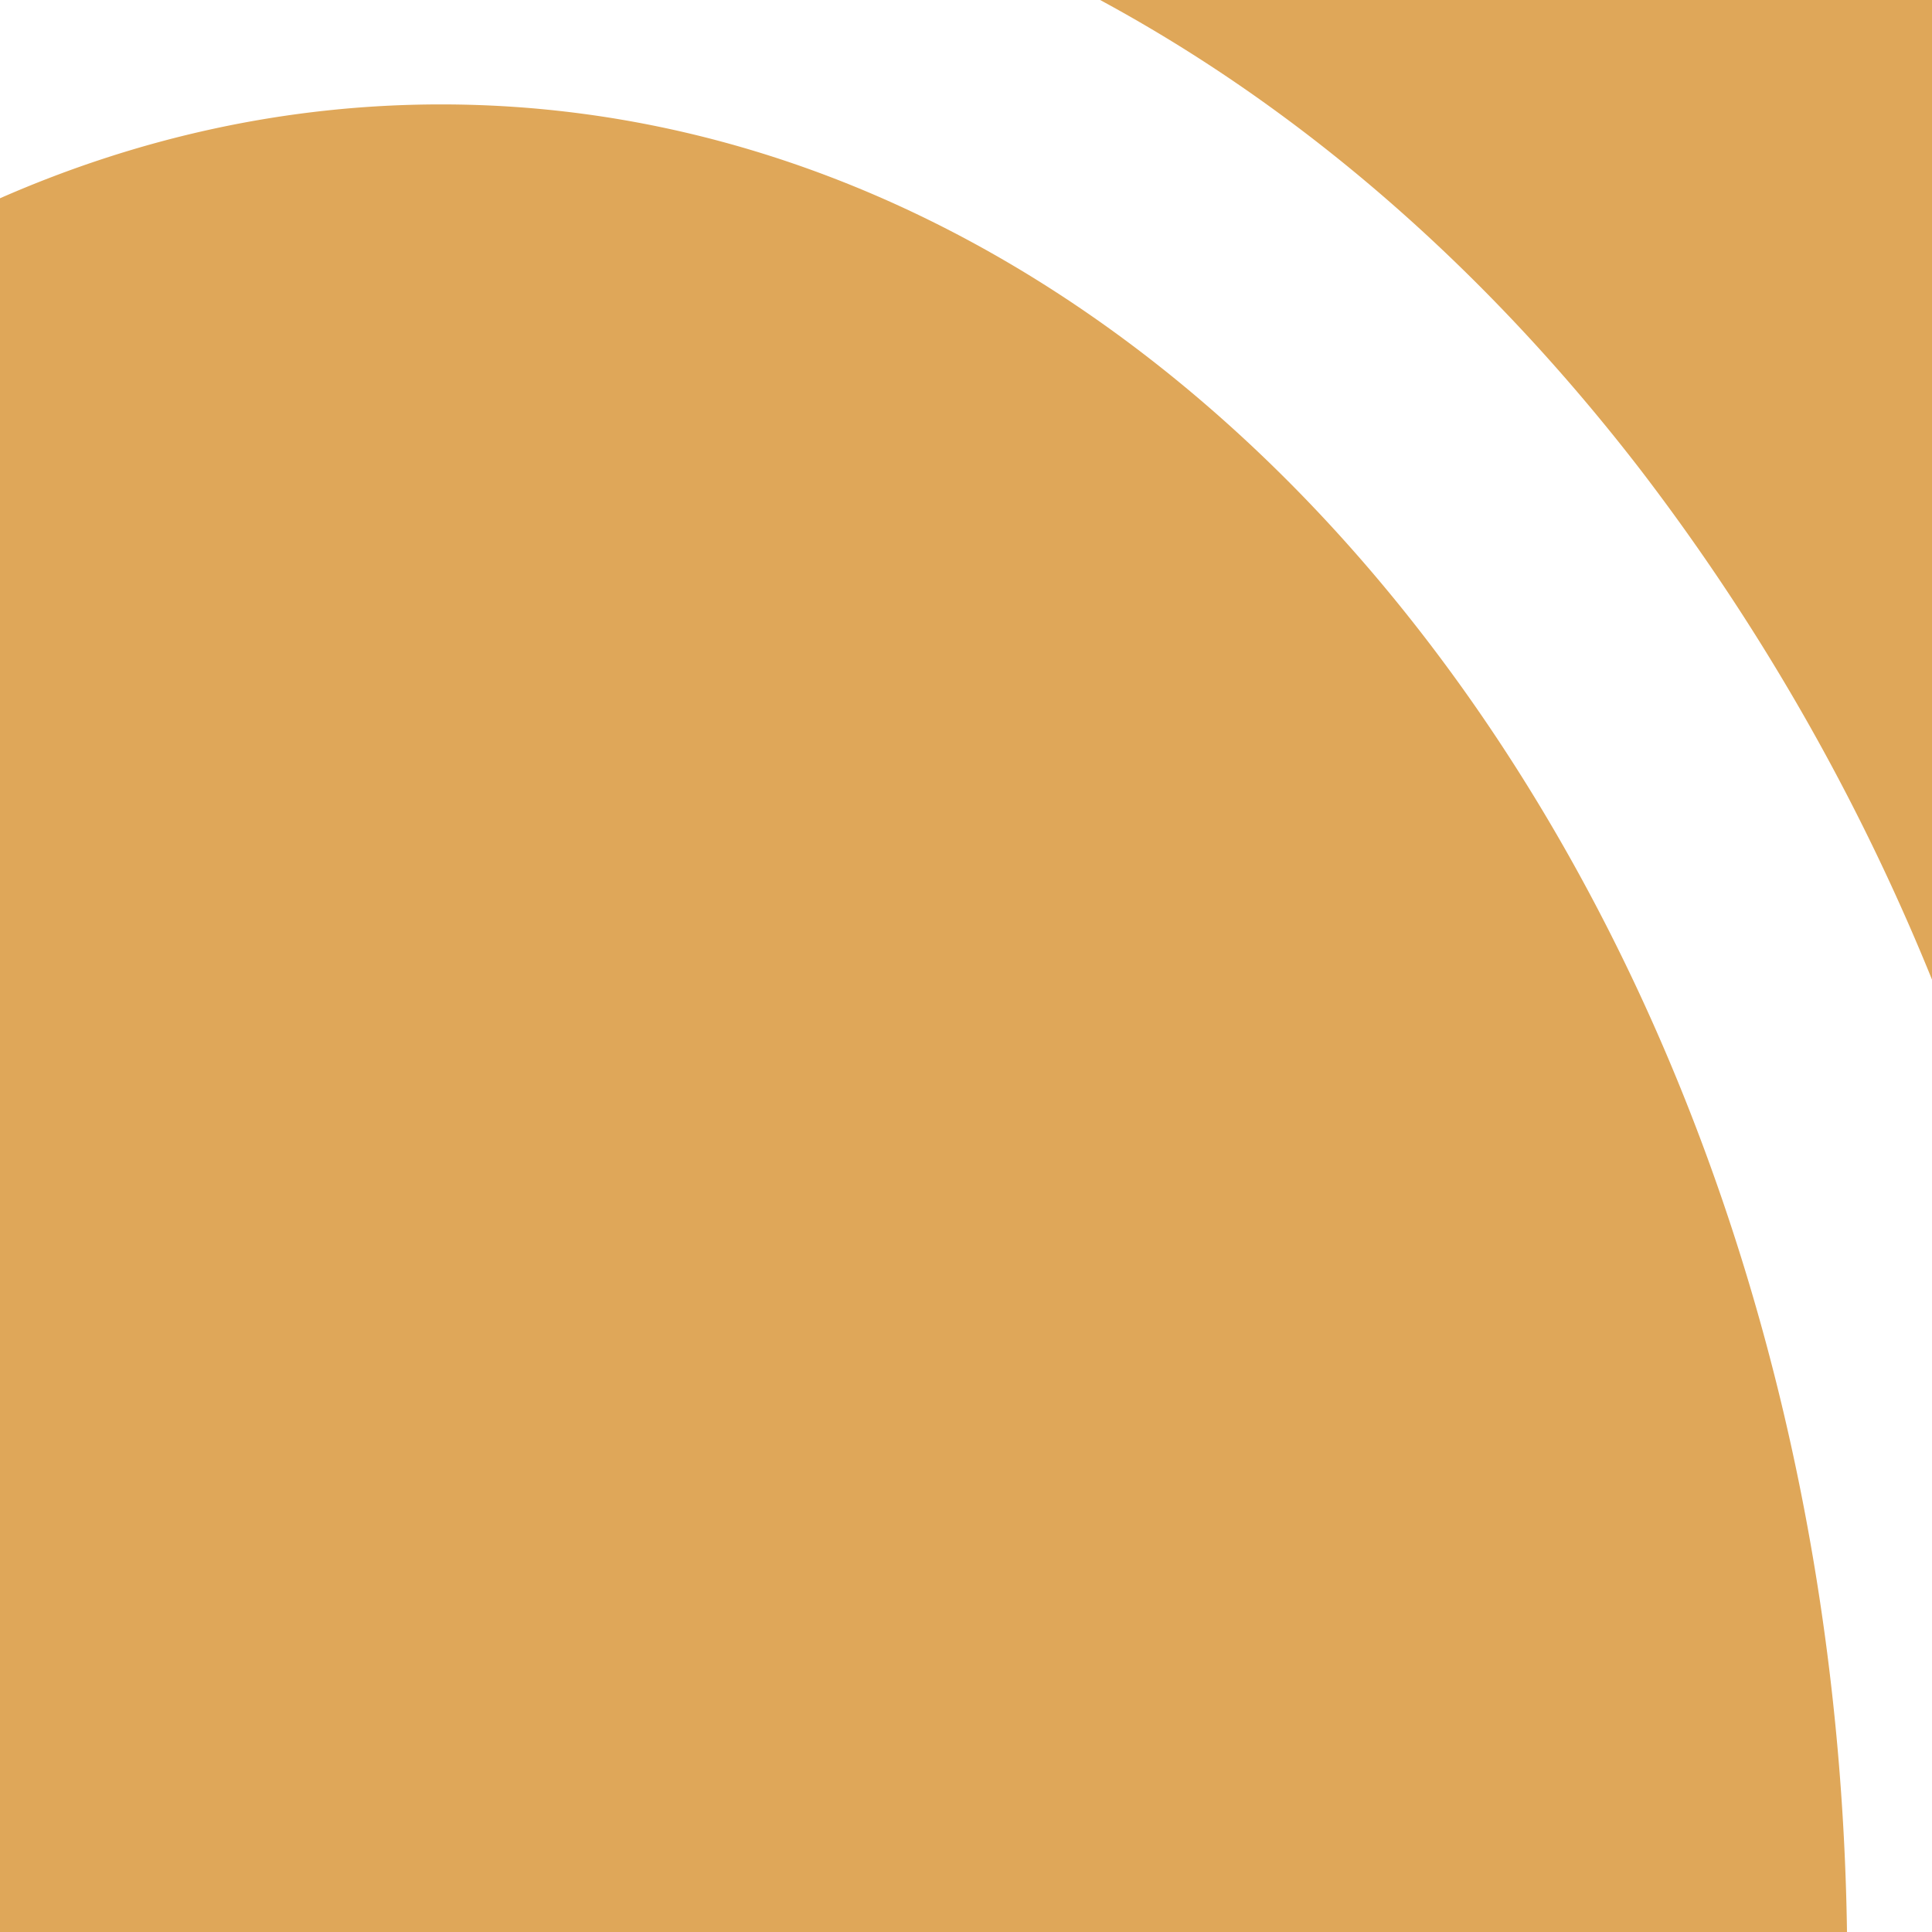
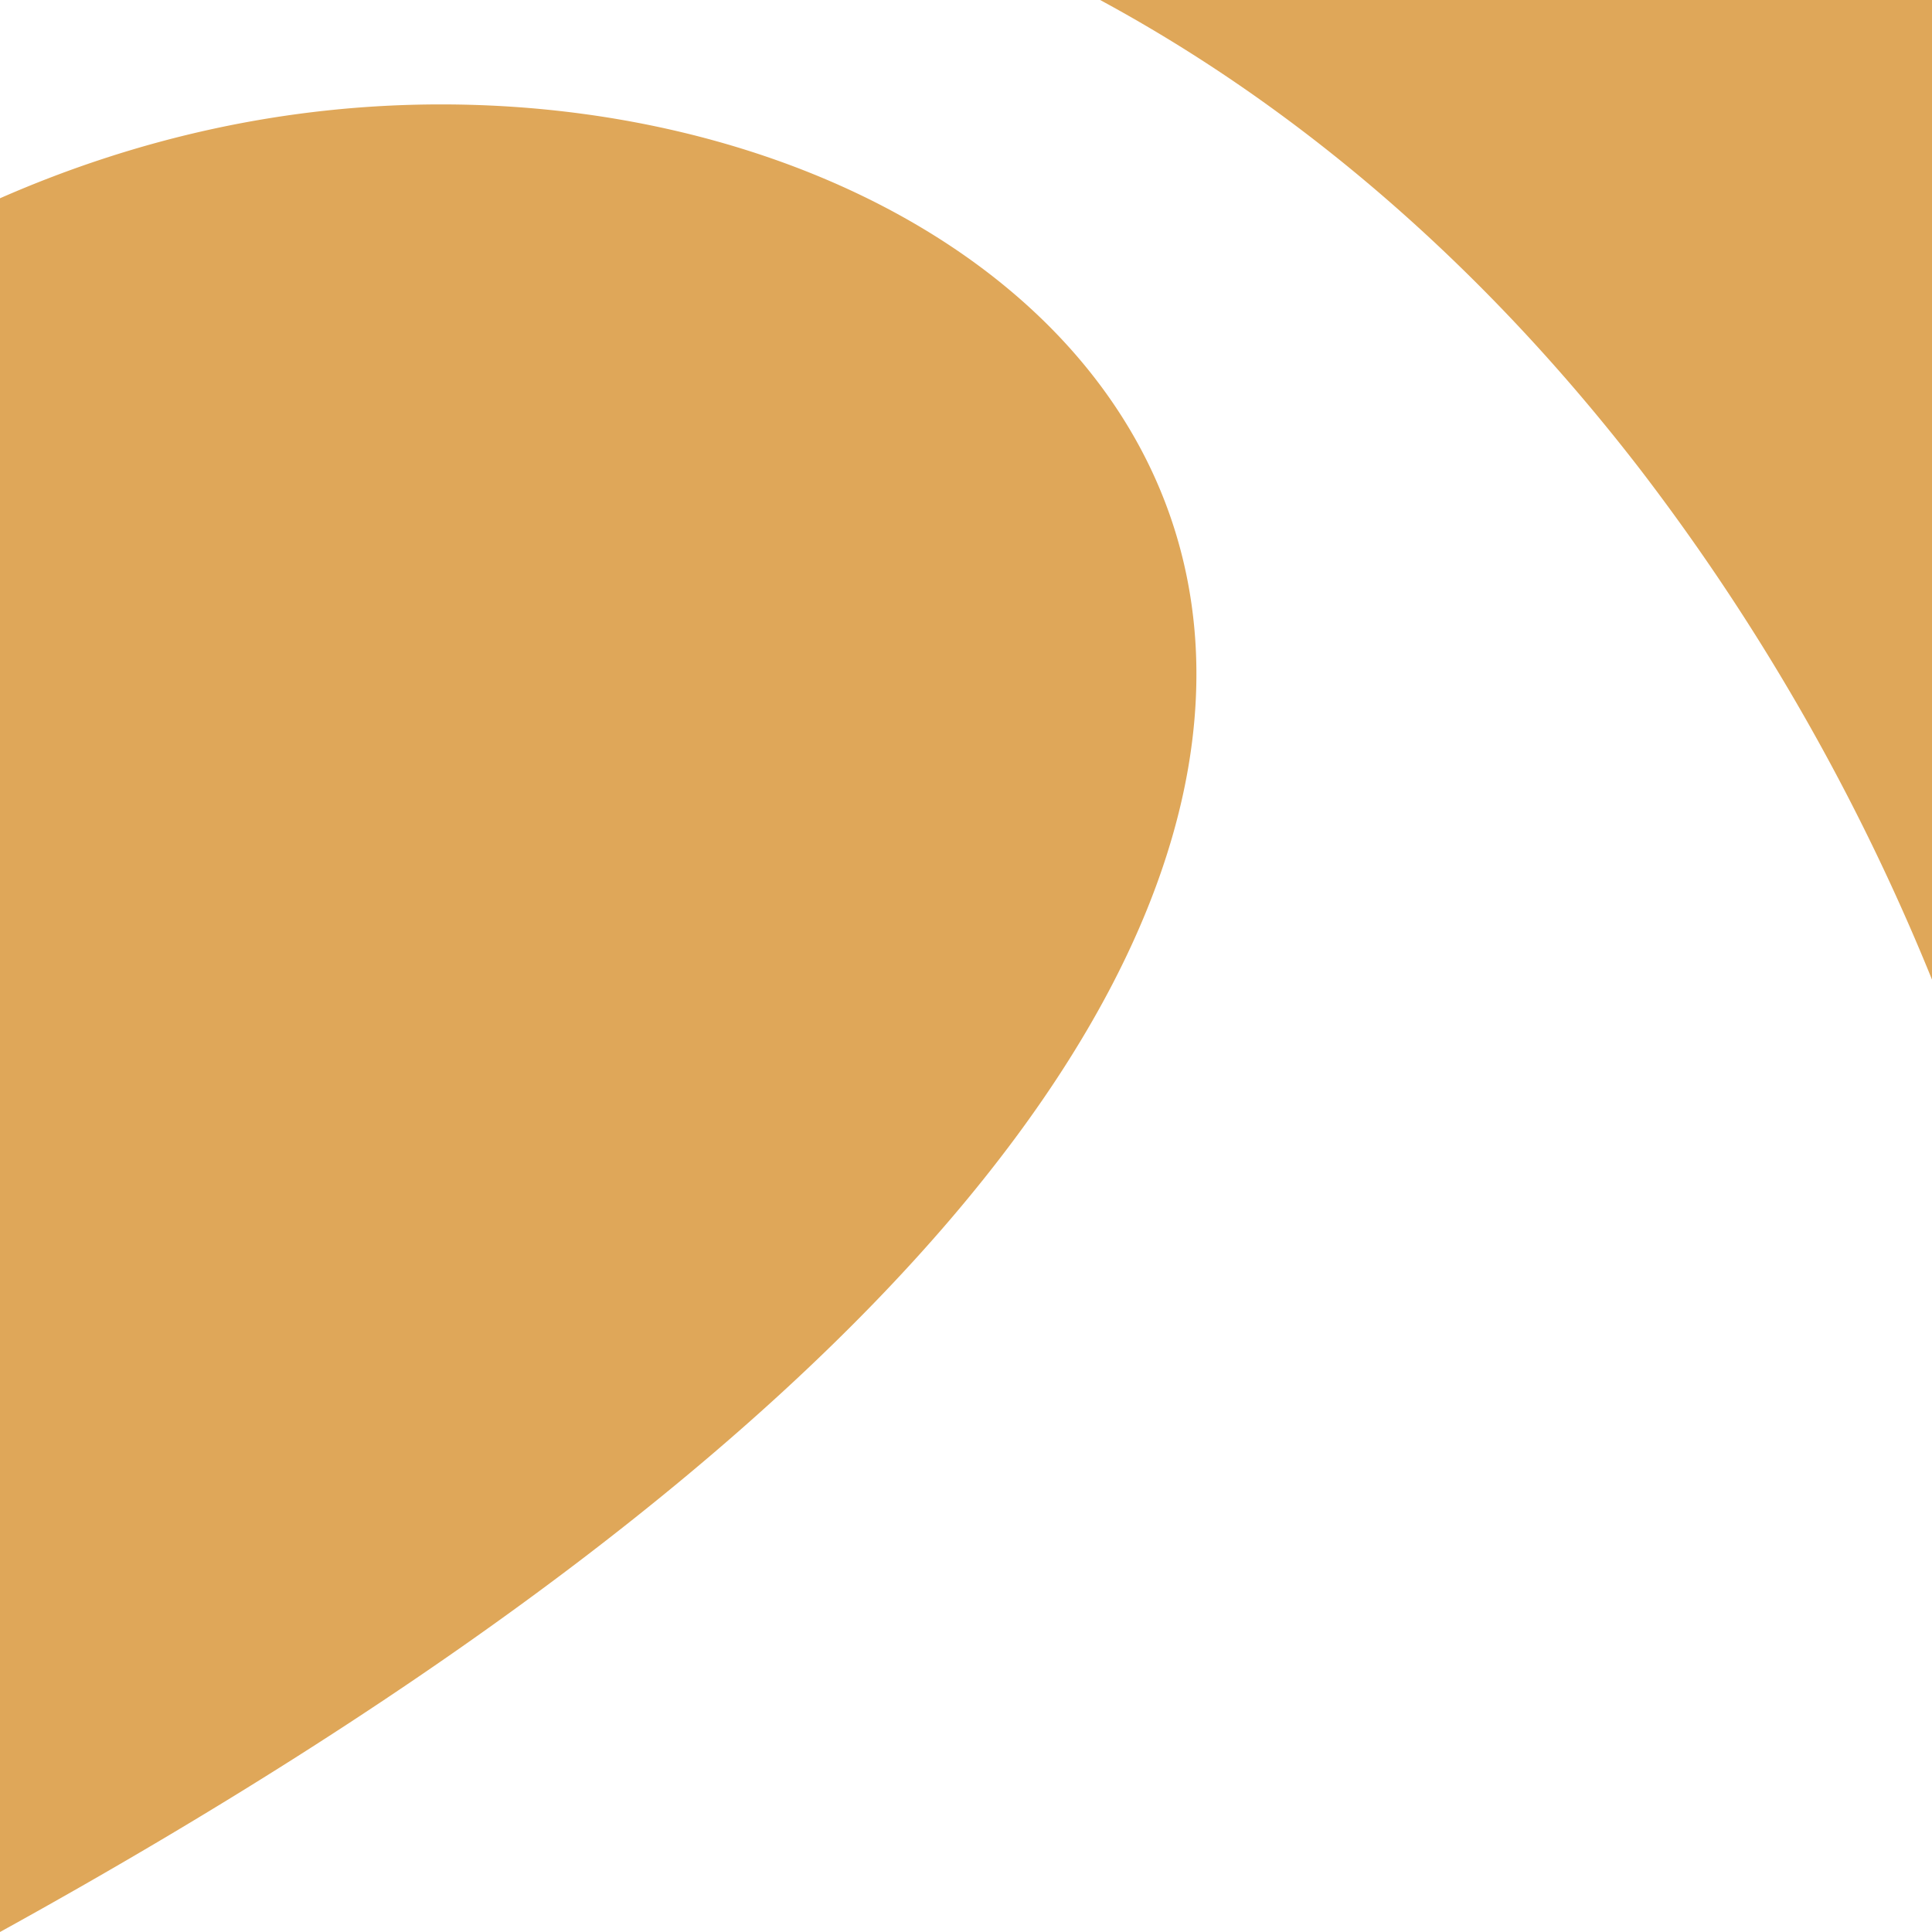
<svg xmlns="http://www.w3.org/2000/svg" role="img" width="32px" height="32px" viewBox="0 0 24 24">
  <title>Zerodha</title>
-   <path fill="#dfa759" d="M20.378 5.835A27.267 27.267 0 0124 12.169V0H13.666c2.486 1.343 4.763 3.308 6.712 5.835zM5.48 1.297c-1.914 0-3.755.409-5.48 1.166V24h22.944C22.766 11.44 15 1.297 5.48 1.297z" />
+   <path fill="#dfa759" d="M20.378 5.835A27.267 27.267 0 0124 12.169V0H13.666c2.486 1.343 4.763 3.308 6.712 5.835zM5.48 1.297c-1.914 0-3.755.409-5.48 1.166V24C22.766 11.44 15 1.297 5.48 1.297z" />
</svg>